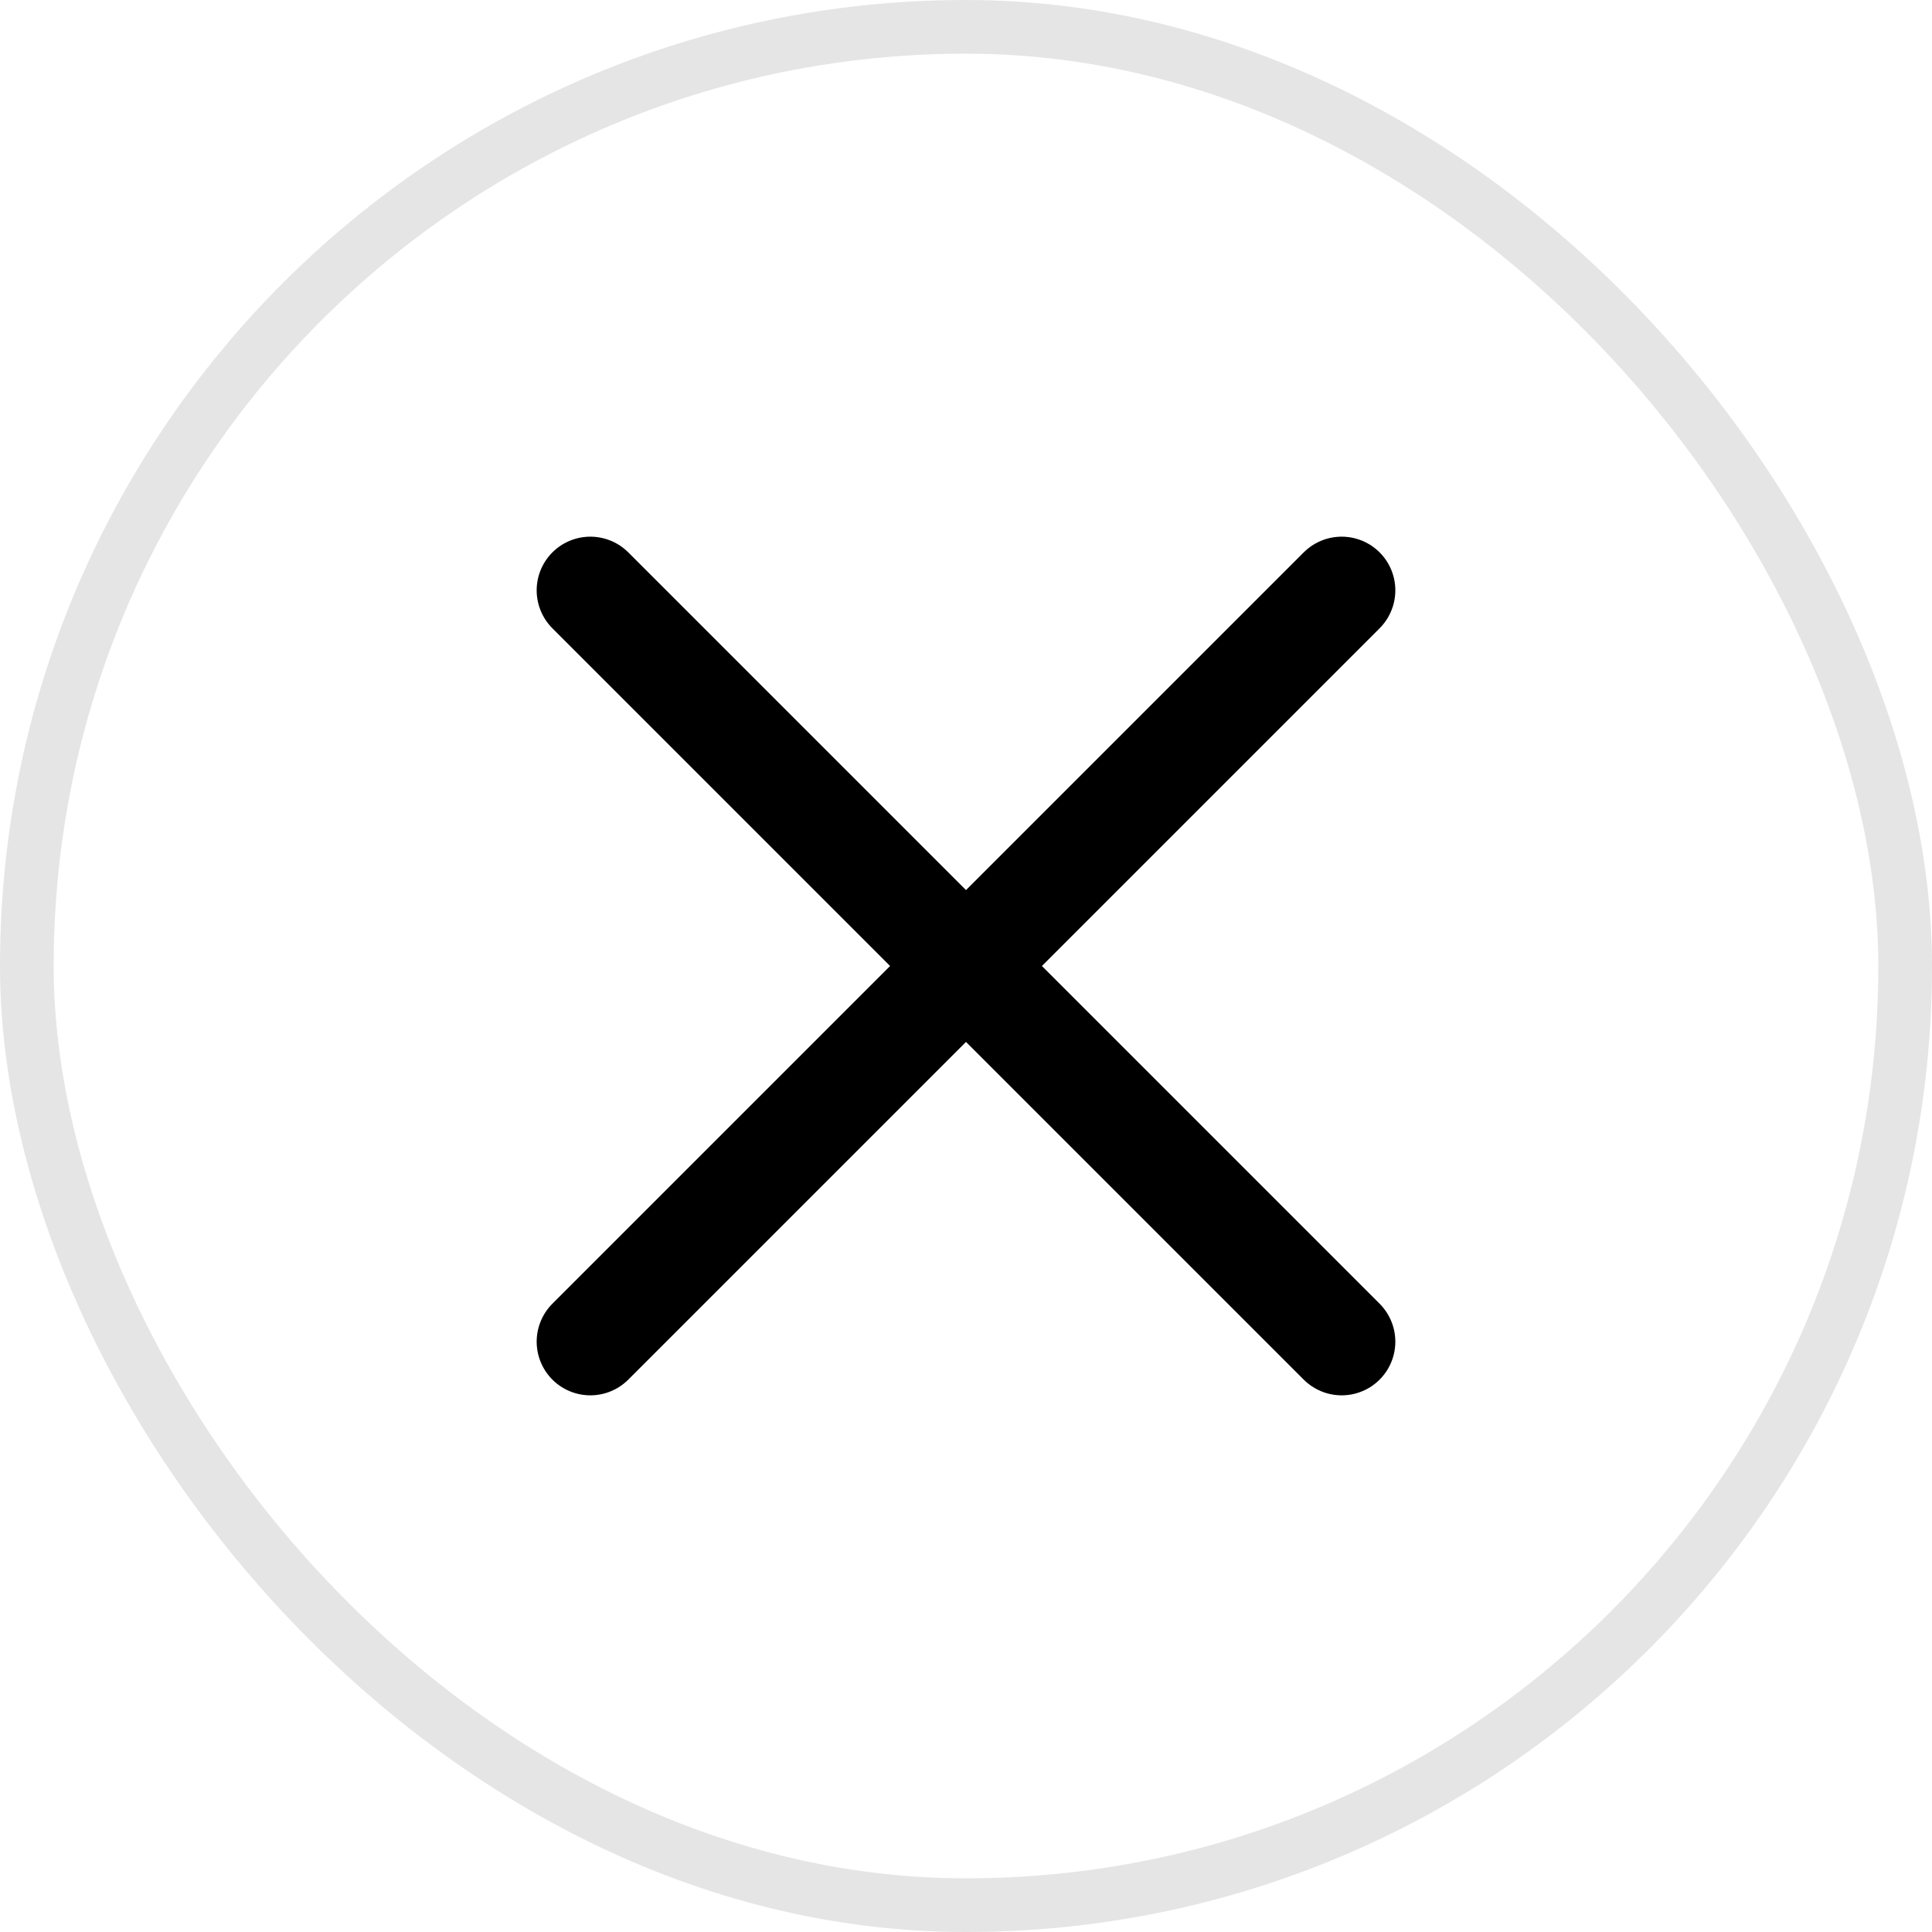
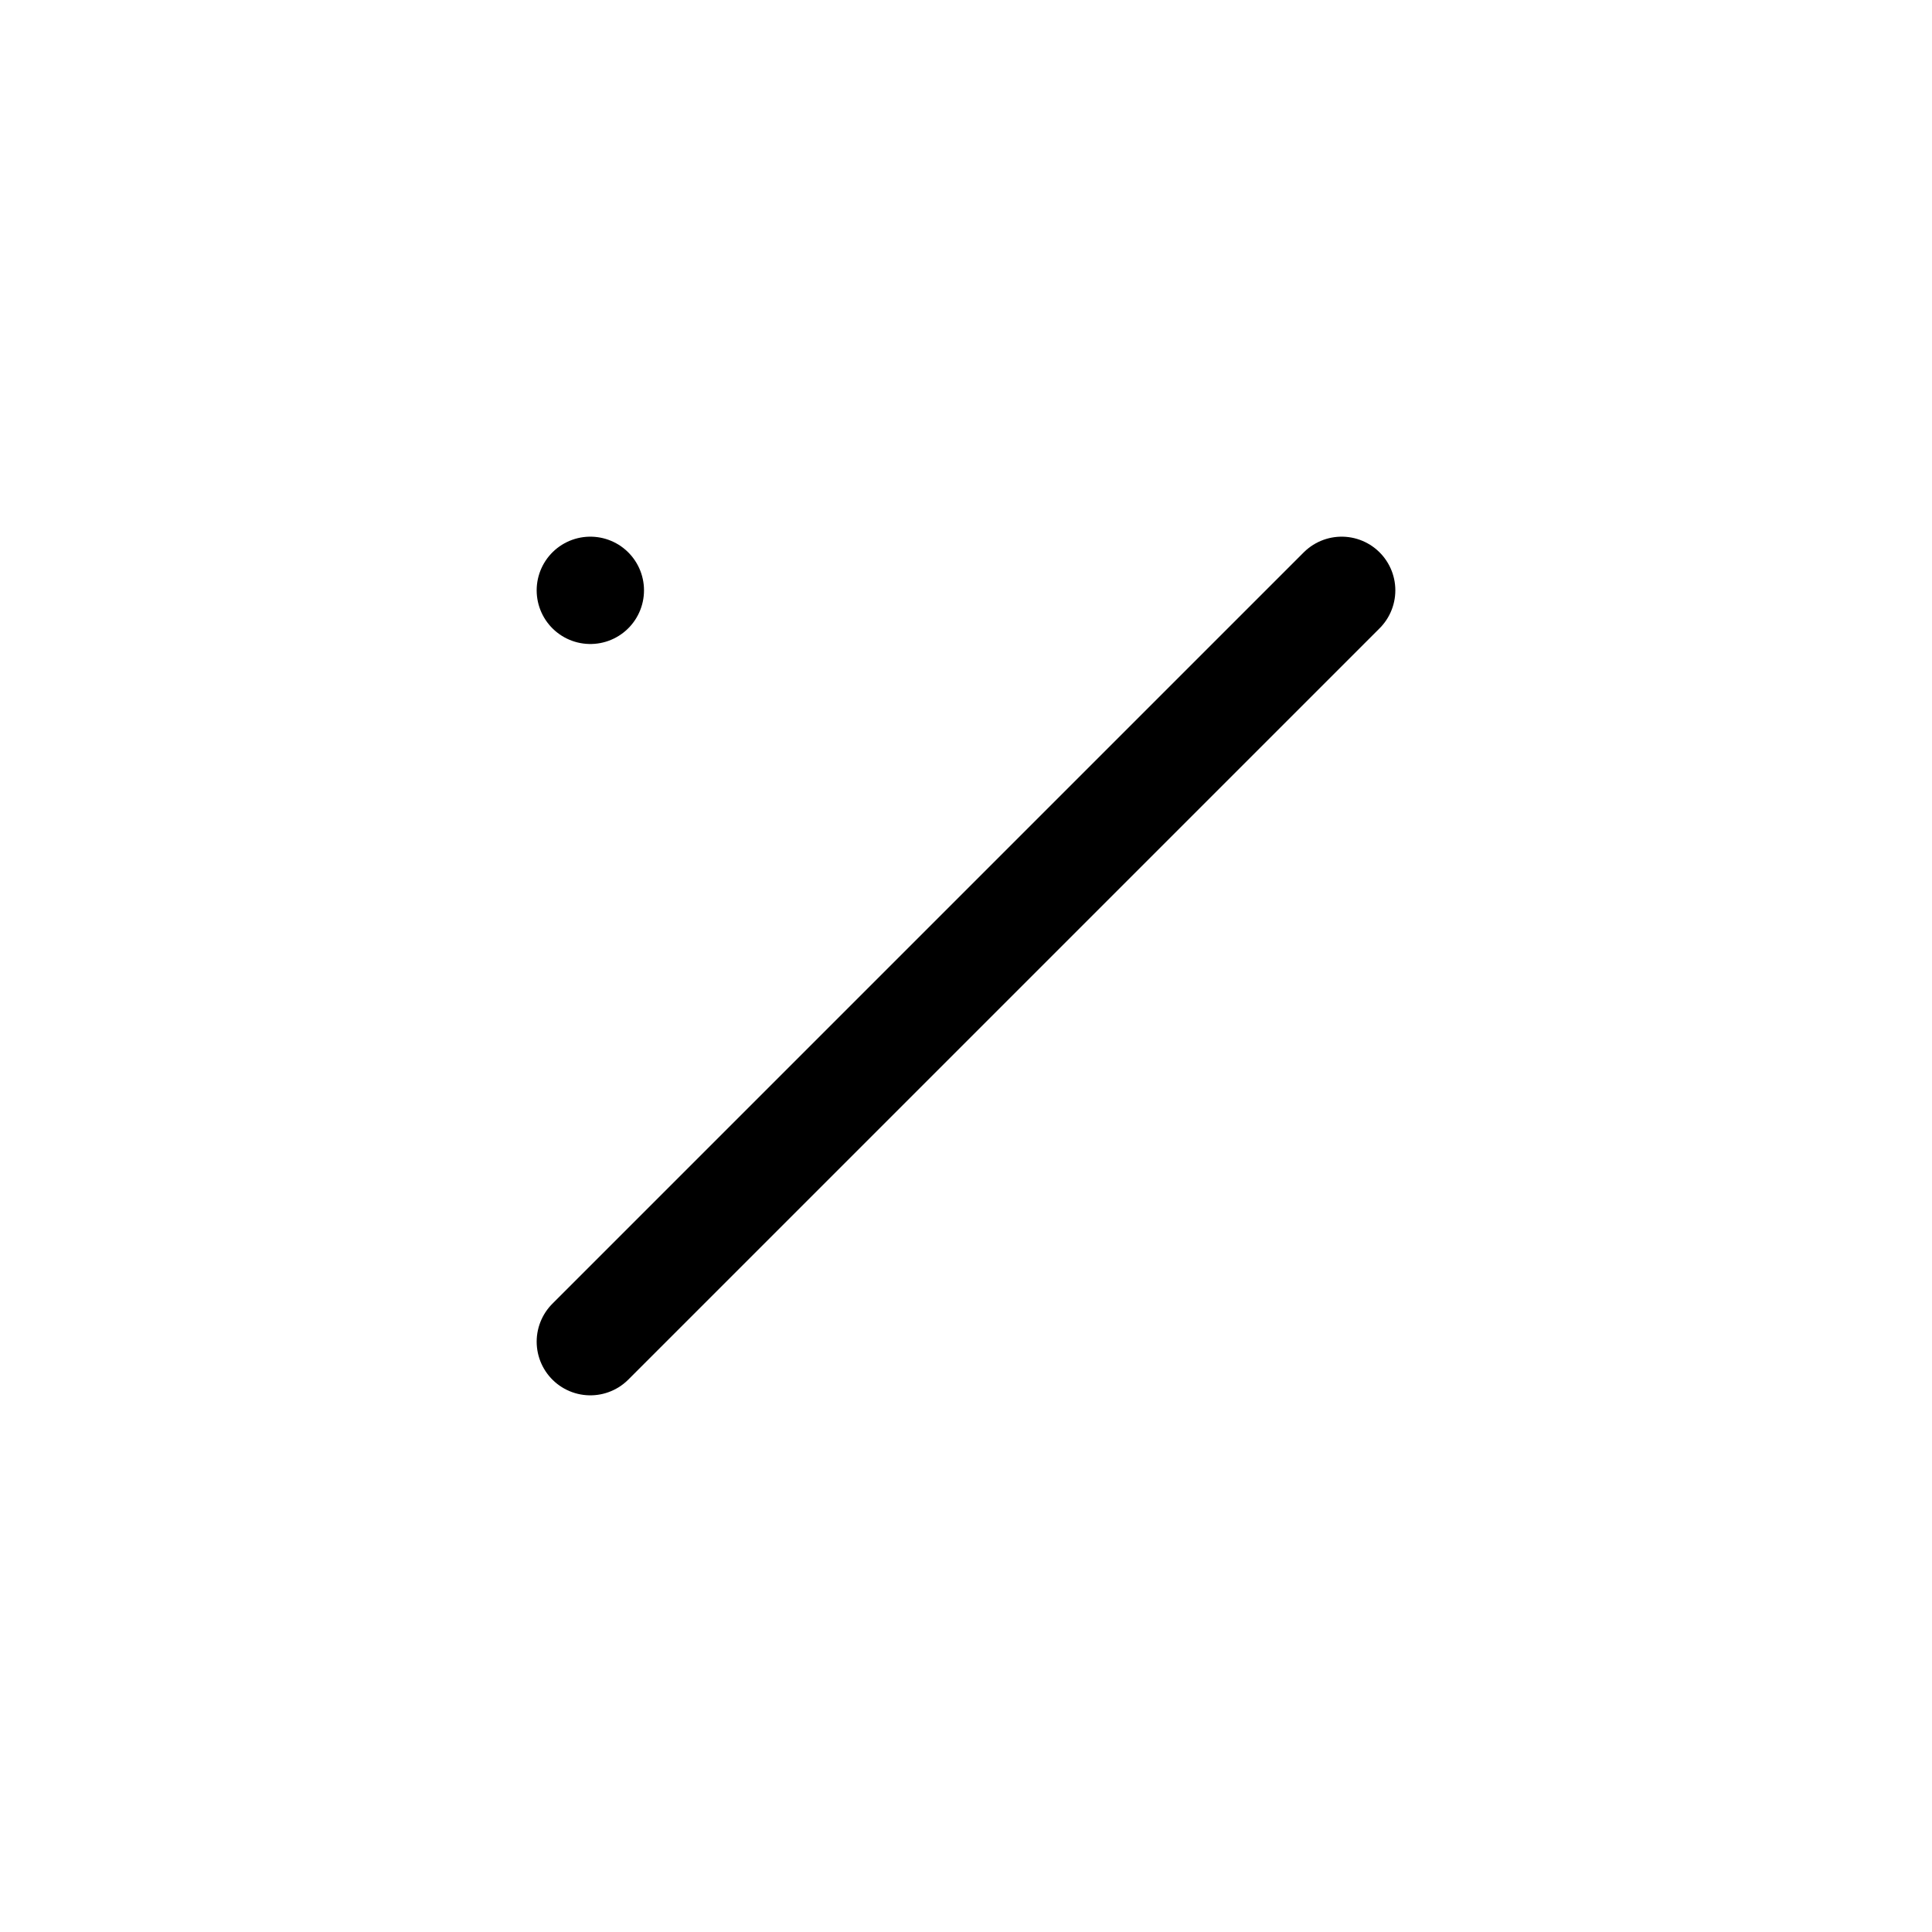
<svg xmlns="http://www.w3.org/2000/svg" width="36" height="36" viewBox="0 0 36 36" fill="none">
-   <rect x="0.5" y="0.5" width="35" height="35" rx="17.5" stroke="#E5E5E5" />
-   <path d="M25 11L11 25M11 11L25 25L11 11Z" stroke="black" stroke-width="2" stroke-linecap="round" stroke-linejoin="round" />
+   <path d="M25 11L11 25M11 11L11 11Z" stroke="black" stroke-width="2" stroke-linecap="round" stroke-linejoin="round" />
</svg>